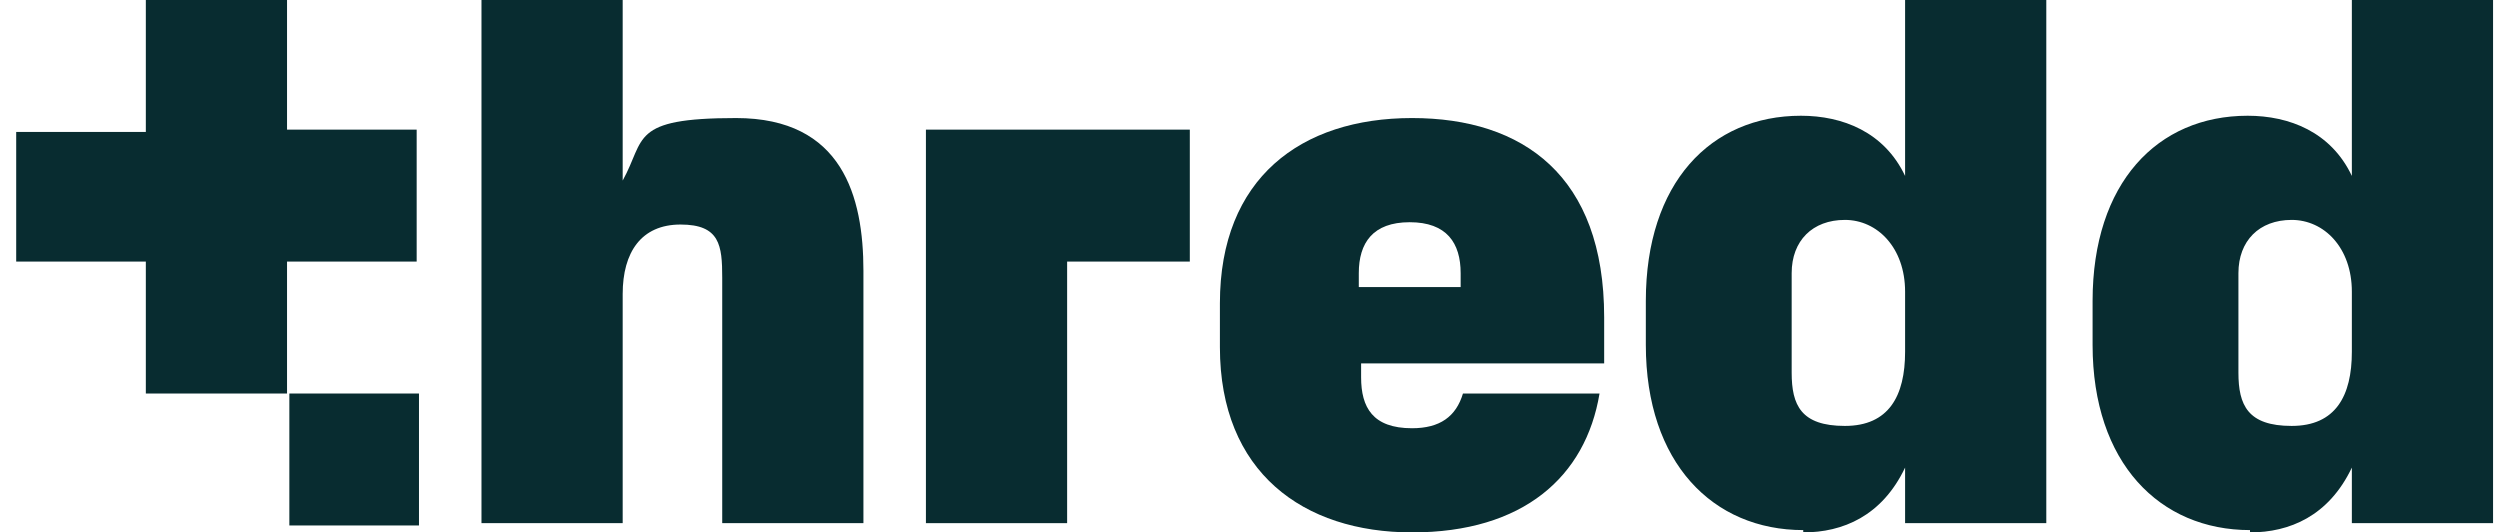
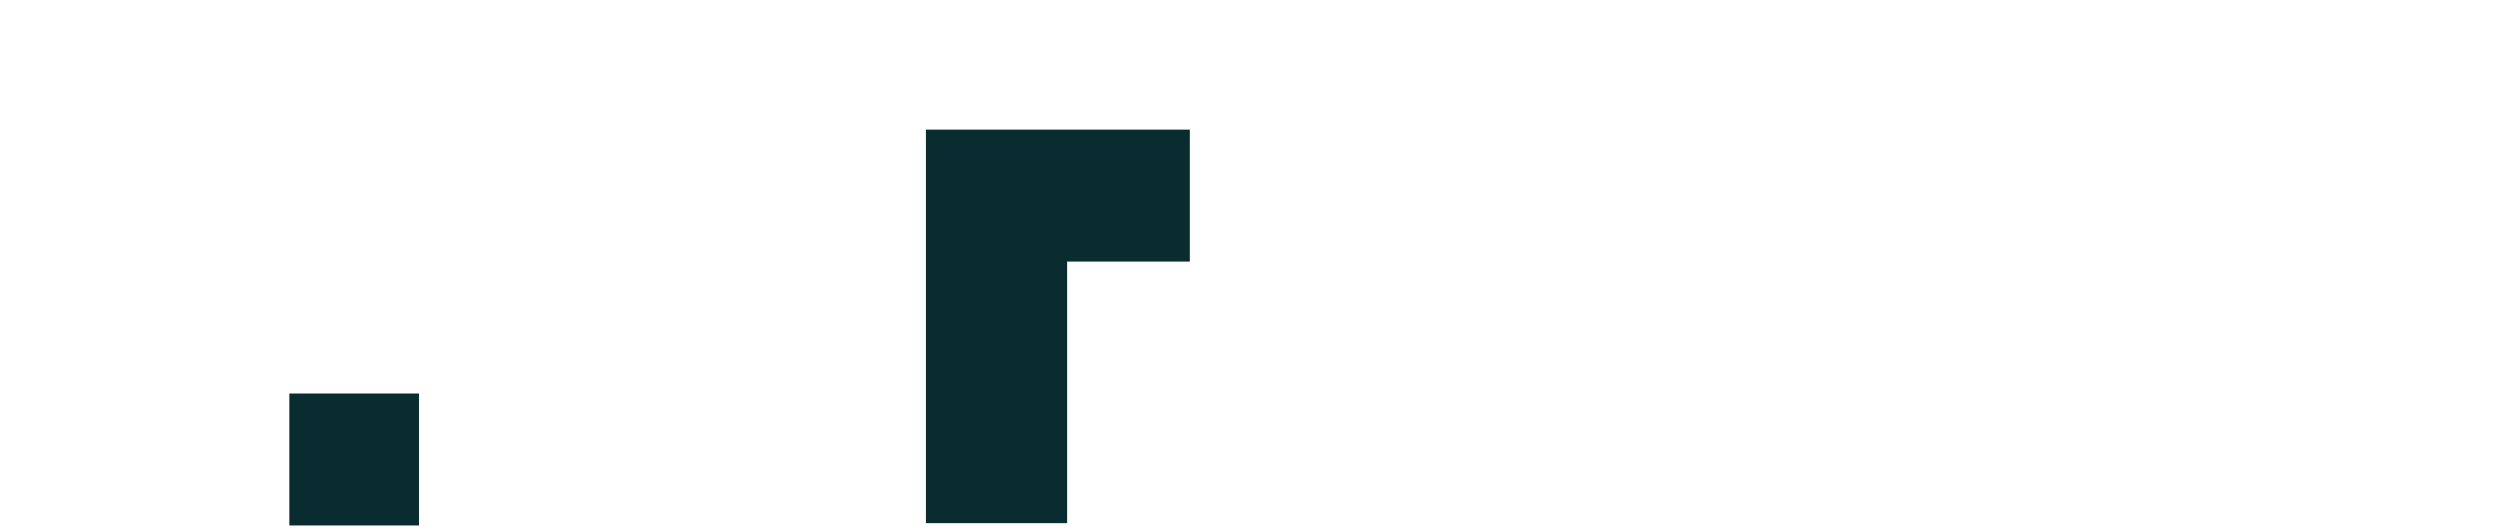
<svg xmlns="http://www.w3.org/2000/svg" id="Layer_1" version="1.1" viewBox="0 0 108 23">
  <defs>
    <style>
      .st0 {
        fill: #082c30;
      }
    </style>
  </defs>
-   <path class="st0" d="M96.7,16.2v-4.4c0-1.4.9-2.3,2.3-2.3s2.6,1.2,2.6,3.1v2.6c0,1.9-.7,3.2-2.6,3.2s-2.3-.9-2.3-2.3M97.2,23c1.7,0,3.4-.7,4.4-2.8v2.4h6.1V0h-6.1v7.6c-.9-1.9-2.7-2.6-4.5-2.6-3.9,0-6.7,2.9-6.7,8v1.9c0,5.1,2.9,8,6.8,8" />
-   <path class="st0" d="M77.4,16.2v-4.4c0-1.4.9-2.3,2.3-2.3s2.6,1.2,2.6,3.1v2.6c0,1.9-.7,3.2-2.6,3.2s-2.3-.9-2.3-2.3M77.9,23c1.7,0,3.4-.7,4.4-2.8v2.4h6.1V0h-6.1v7.6c-.9-1.9-2.7-2.6-4.5-2.6-3.9,0-6.7,2.9-6.7,8v1.9c0,5.1,2.9,8,6.8,8" />
-   <path class="st0" d="M58.7,12.4v-.6c0-1.3.6-2.2,2.2-2.2s2.2.9,2.2,2.2v.6h-4.5ZM61,23c4.8,0,7.5-2.4,8.1-6h-5.9c-.3,1-1,1.5-2.2,1.5-1.7,0-2.2-.9-2.2-2.2v-.6h10.5v-2c0-6.1-3.5-8.6-8.3-8.6s-8.3,2.6-8.3,8v1.9c0,5.4,3.6,8,8.3,8" />
  <path class="st0" d="M40,22.6h6.1v-11.3h5.3v-5.7h-11.4v17Z" />
-   <path class="st0" d="M26.9,22.6v-9.9c0-1.8.8-3,2.5-3s1.8.9,1.8,2.3v10.6h6.1v-10.9c0-3.2-.9-6.6-5.5-6.6s-3.9.9-4.9,2.7V0h-6.1v22.6h6.1Z" />
-   <path class="st0" d="M.7,11.3h5.6v5.7h6.1v-5.7h5.6v-5.7h-5.6V0h-6.1v5.7H.7v5.7Z" />
  <path class="st0" d="M18.1,17h-5.6v5.7h5.6v-5.7Z" />
</svg>